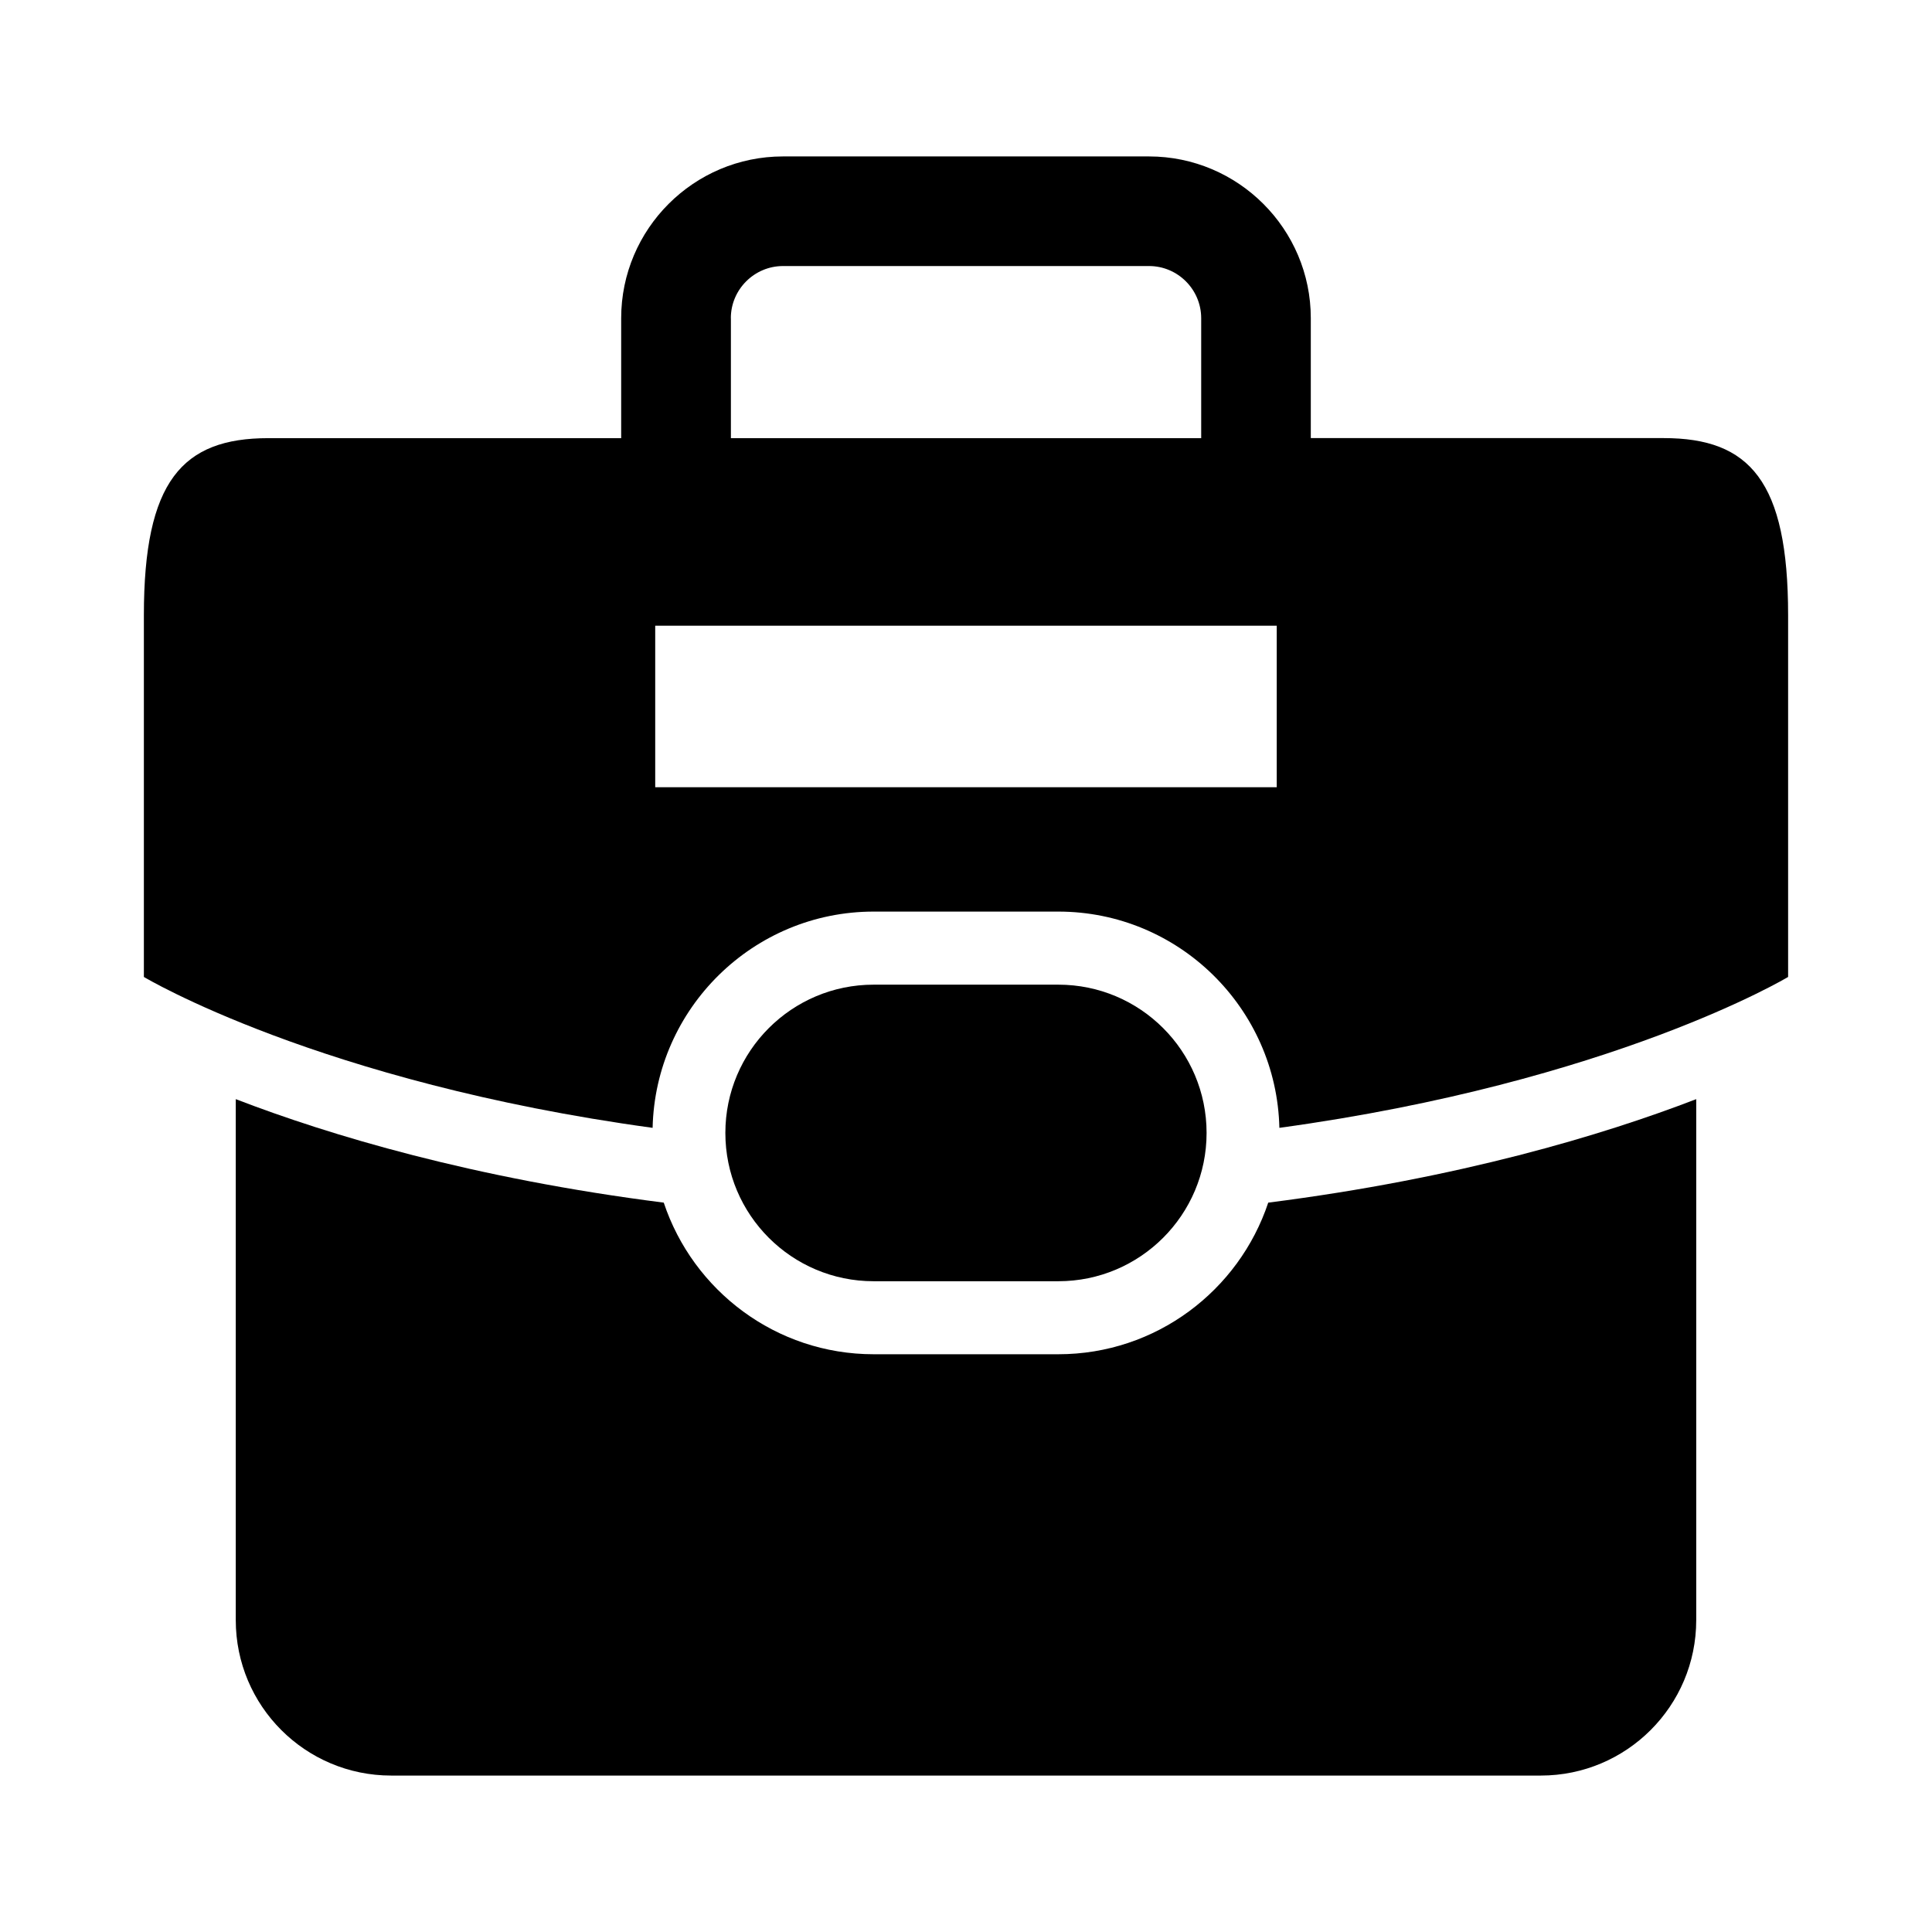
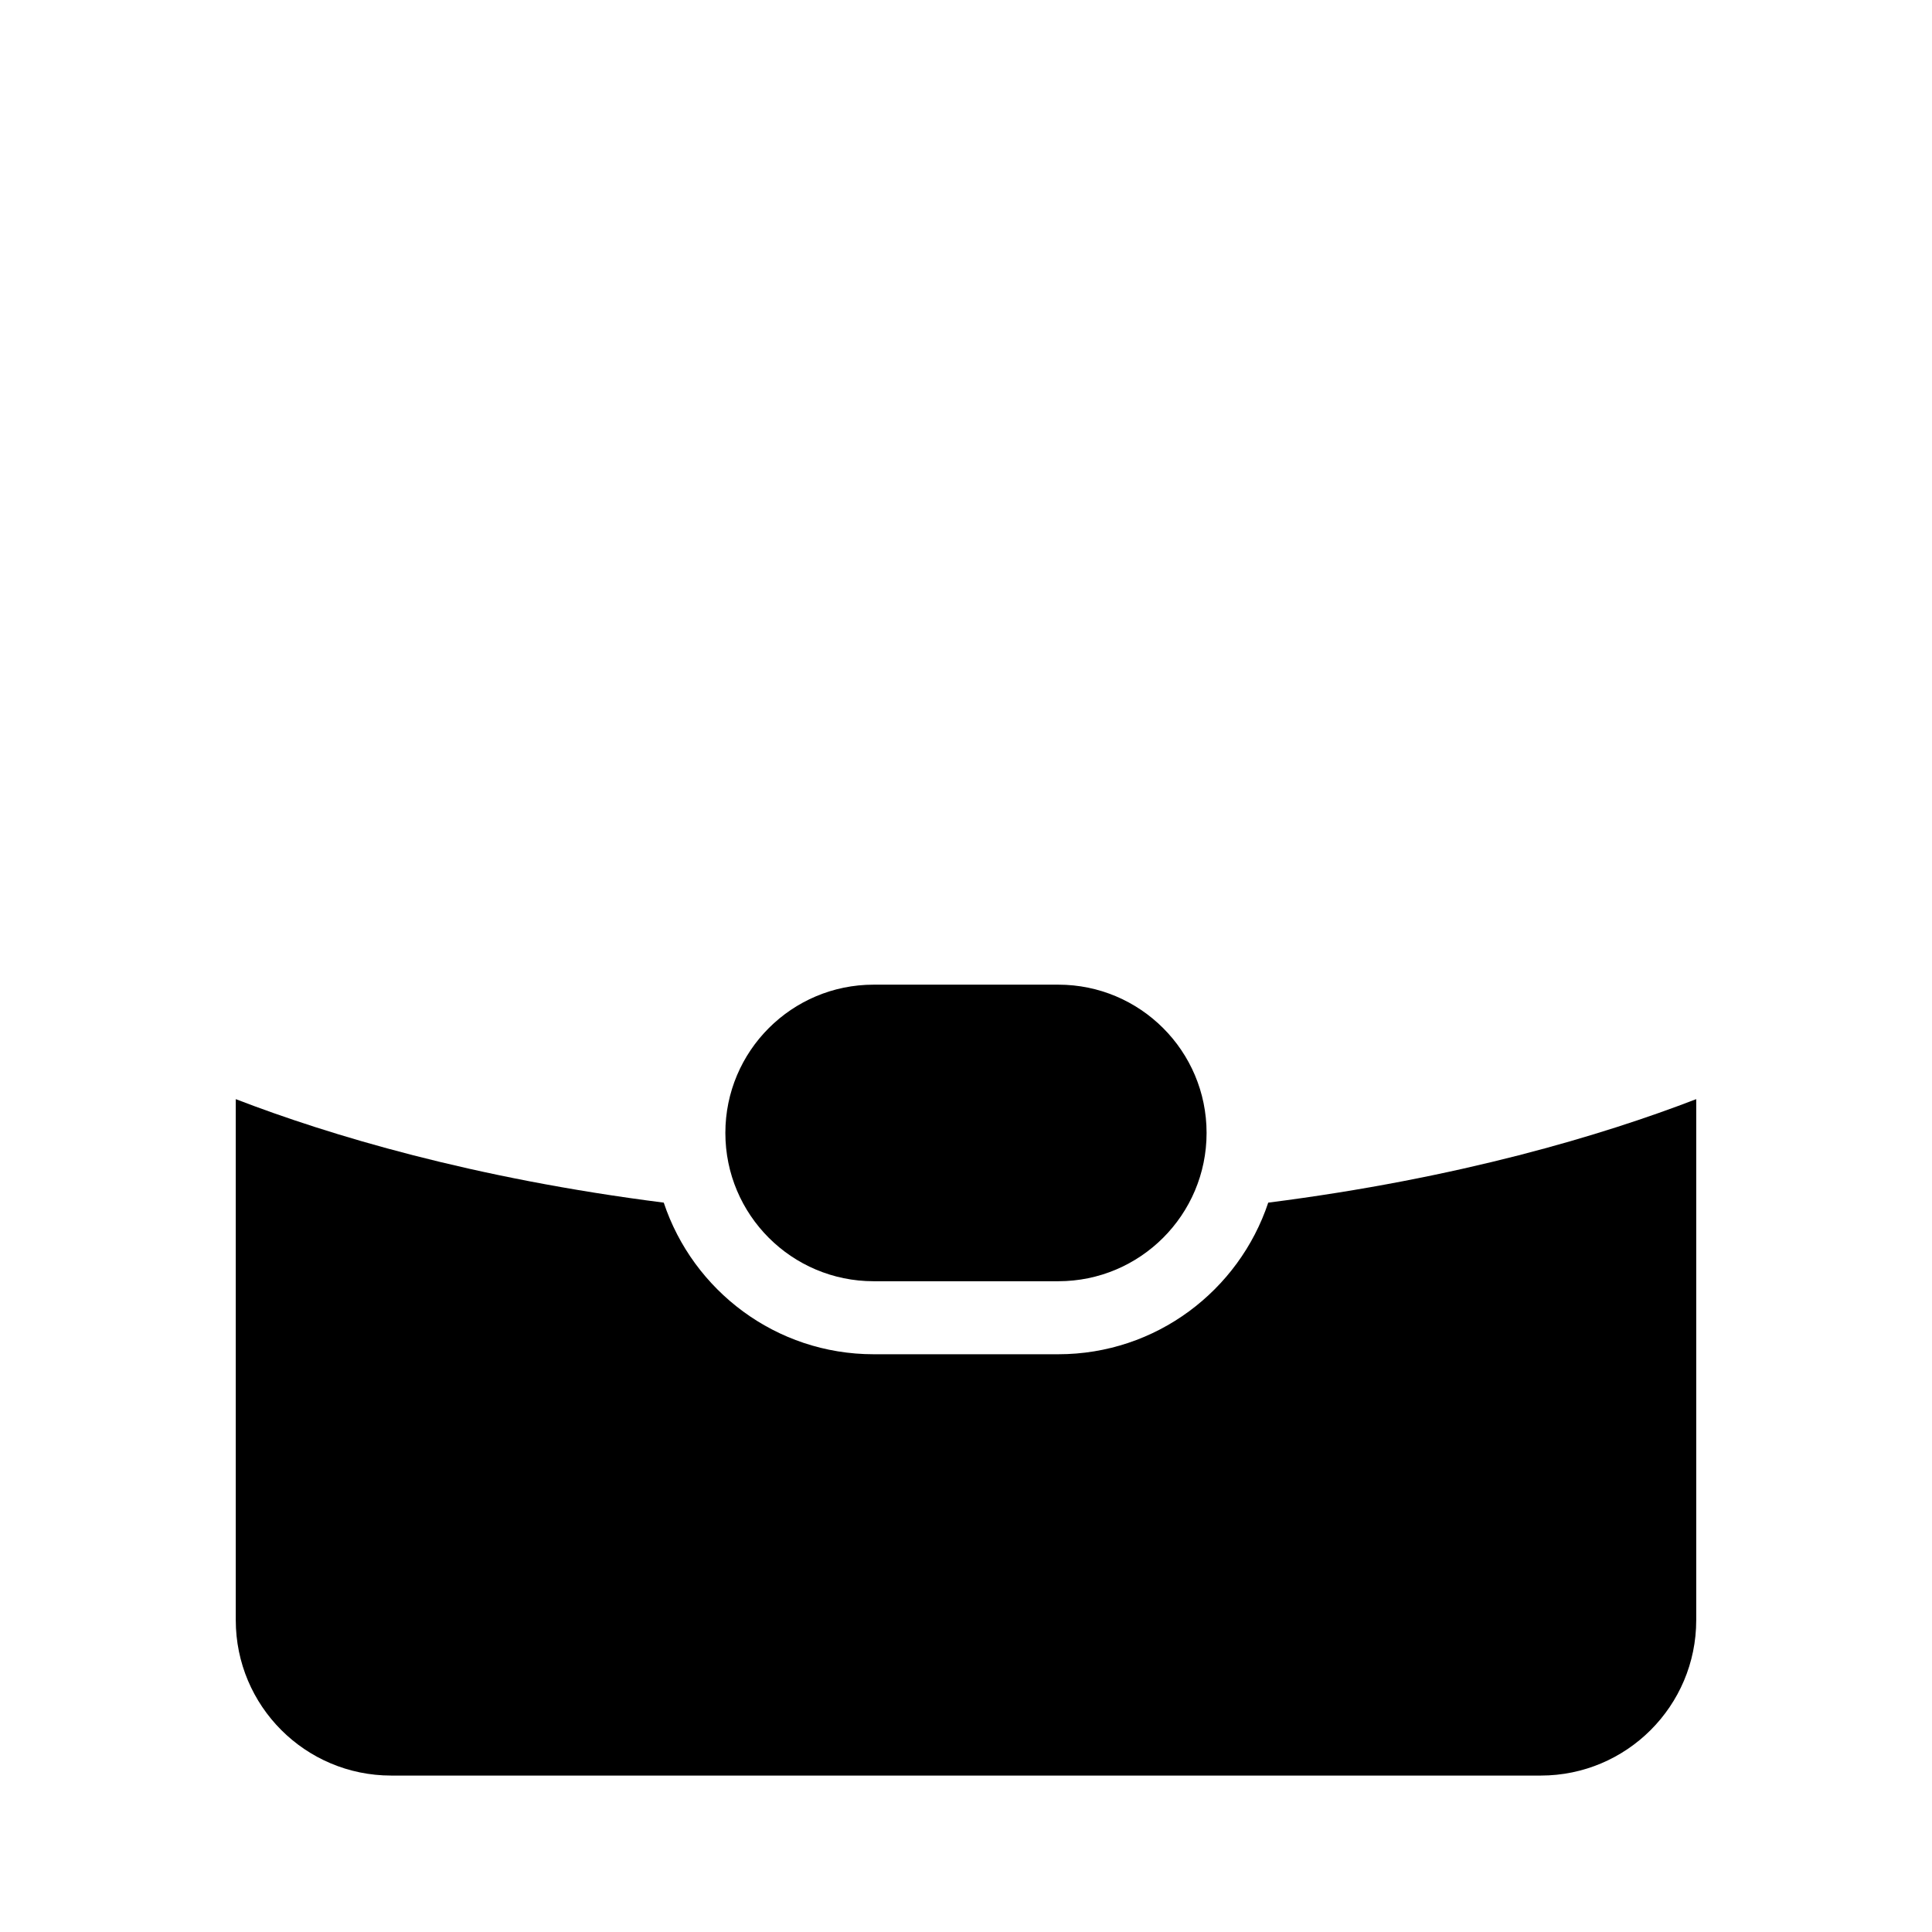
<svg xmlns="http://www.w3.org/2000/svg" fill="#000000" width="800px" height="800px" version="1.1" viewBox="144 144 512 512">
  <g>
    <path d="m424.46 483.54c21.695 0 39.297-17.602 39.297-39.297 0-21.711-17.602-39.297-39.297-39.297h-48.934c-21.695 0-39.297 17.586-39.297 39.297 0 21.695 17.586 39.297 39.297 39.297z" />
-     <path d="m424.46 502.89h-48.934c-25.883 0-47.863-16.863-55.625-40.18-50.523-6.422-88.625-17.871-113.42-27.426v138.07c0 22.75 18.438 41.188 41.188 41.188h304.66c22.719 0 41.188-18.438 41.188-41.188v-138.07c-24.797 9.555-62.898 21.004-113.42 27.426-7.773 23.316-29.754 40.18-55.637 40.18z" />
-     <path d="m584.88 260.1h-93.504v-31.773c0-23.633-19.238-42.871-42.887-42.871h-96.984c-23.648 0-42.887 19.238-42.887 42.871v31.789h-93.52c-22.828 0-32.969 11.414-32.969 46.902v95.883s46.414 27.883 134.82 39.988c0.723-31.707 26.703-57.309 58.582-57.309h48.934c31.883 0 57.859 25.602 58.582 57.309 88.402-12.105 134.82-39.988 134.82-39.988v-95.883c0-35.504-10.152-46.918-32.98-46.918zm-247.2-31.773c0-7.606 6.219-13.824 13.84-13.824h96.984c7.621 0 13.824 6.219 13.824 13.824v31.789h-62.316-62.316v-31.789zm144.67 124.3h-164.71v-42.809h164.71z" />
+     <path d="m424.46 502.89h-48.934c-25.883 0-47.863-16.863-55.625-40.18-50.523-6.422-88.625-17.871-113.42-27.426v138.07c0 22.75 18.438 41.188 41.188 41.188h304.66c22.719 0 41.188-18.438 41.188-41.188v-138.07c-24.797 9.555-62.898 21.004-113.42 27.426-7.773 23.316-29.754 40.18-55.637 40.18" />
  </g>
</svg>